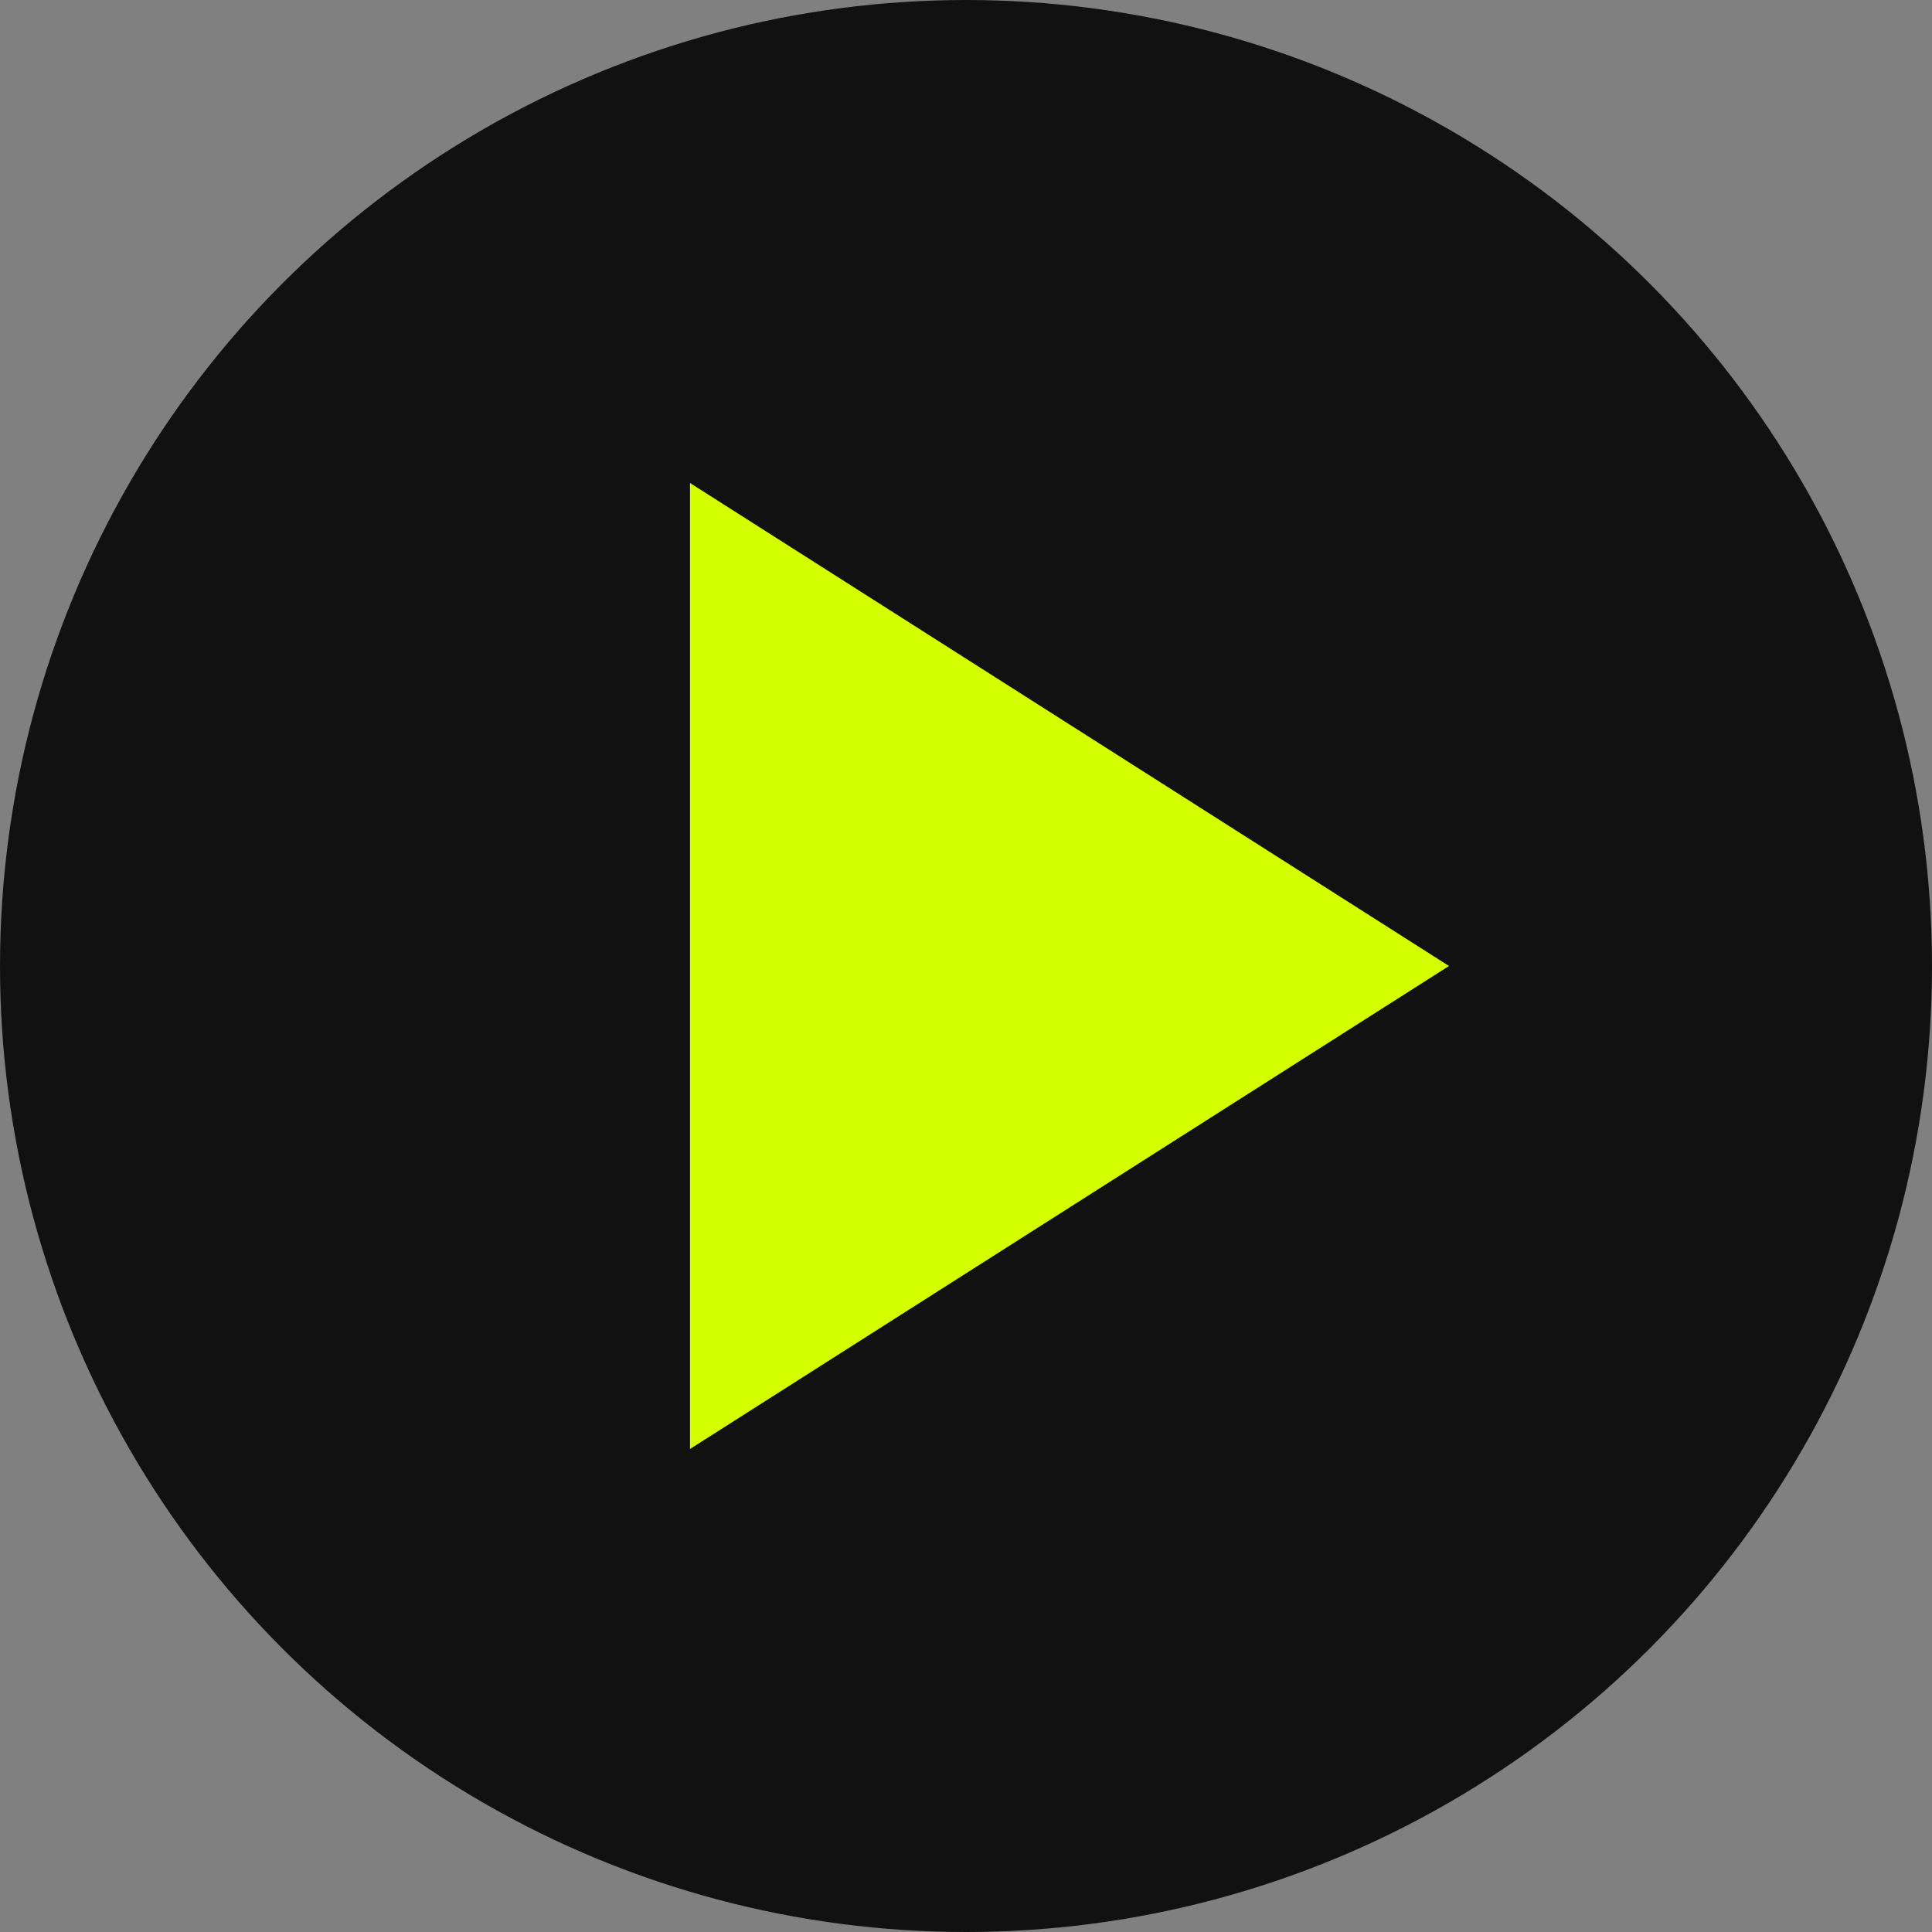
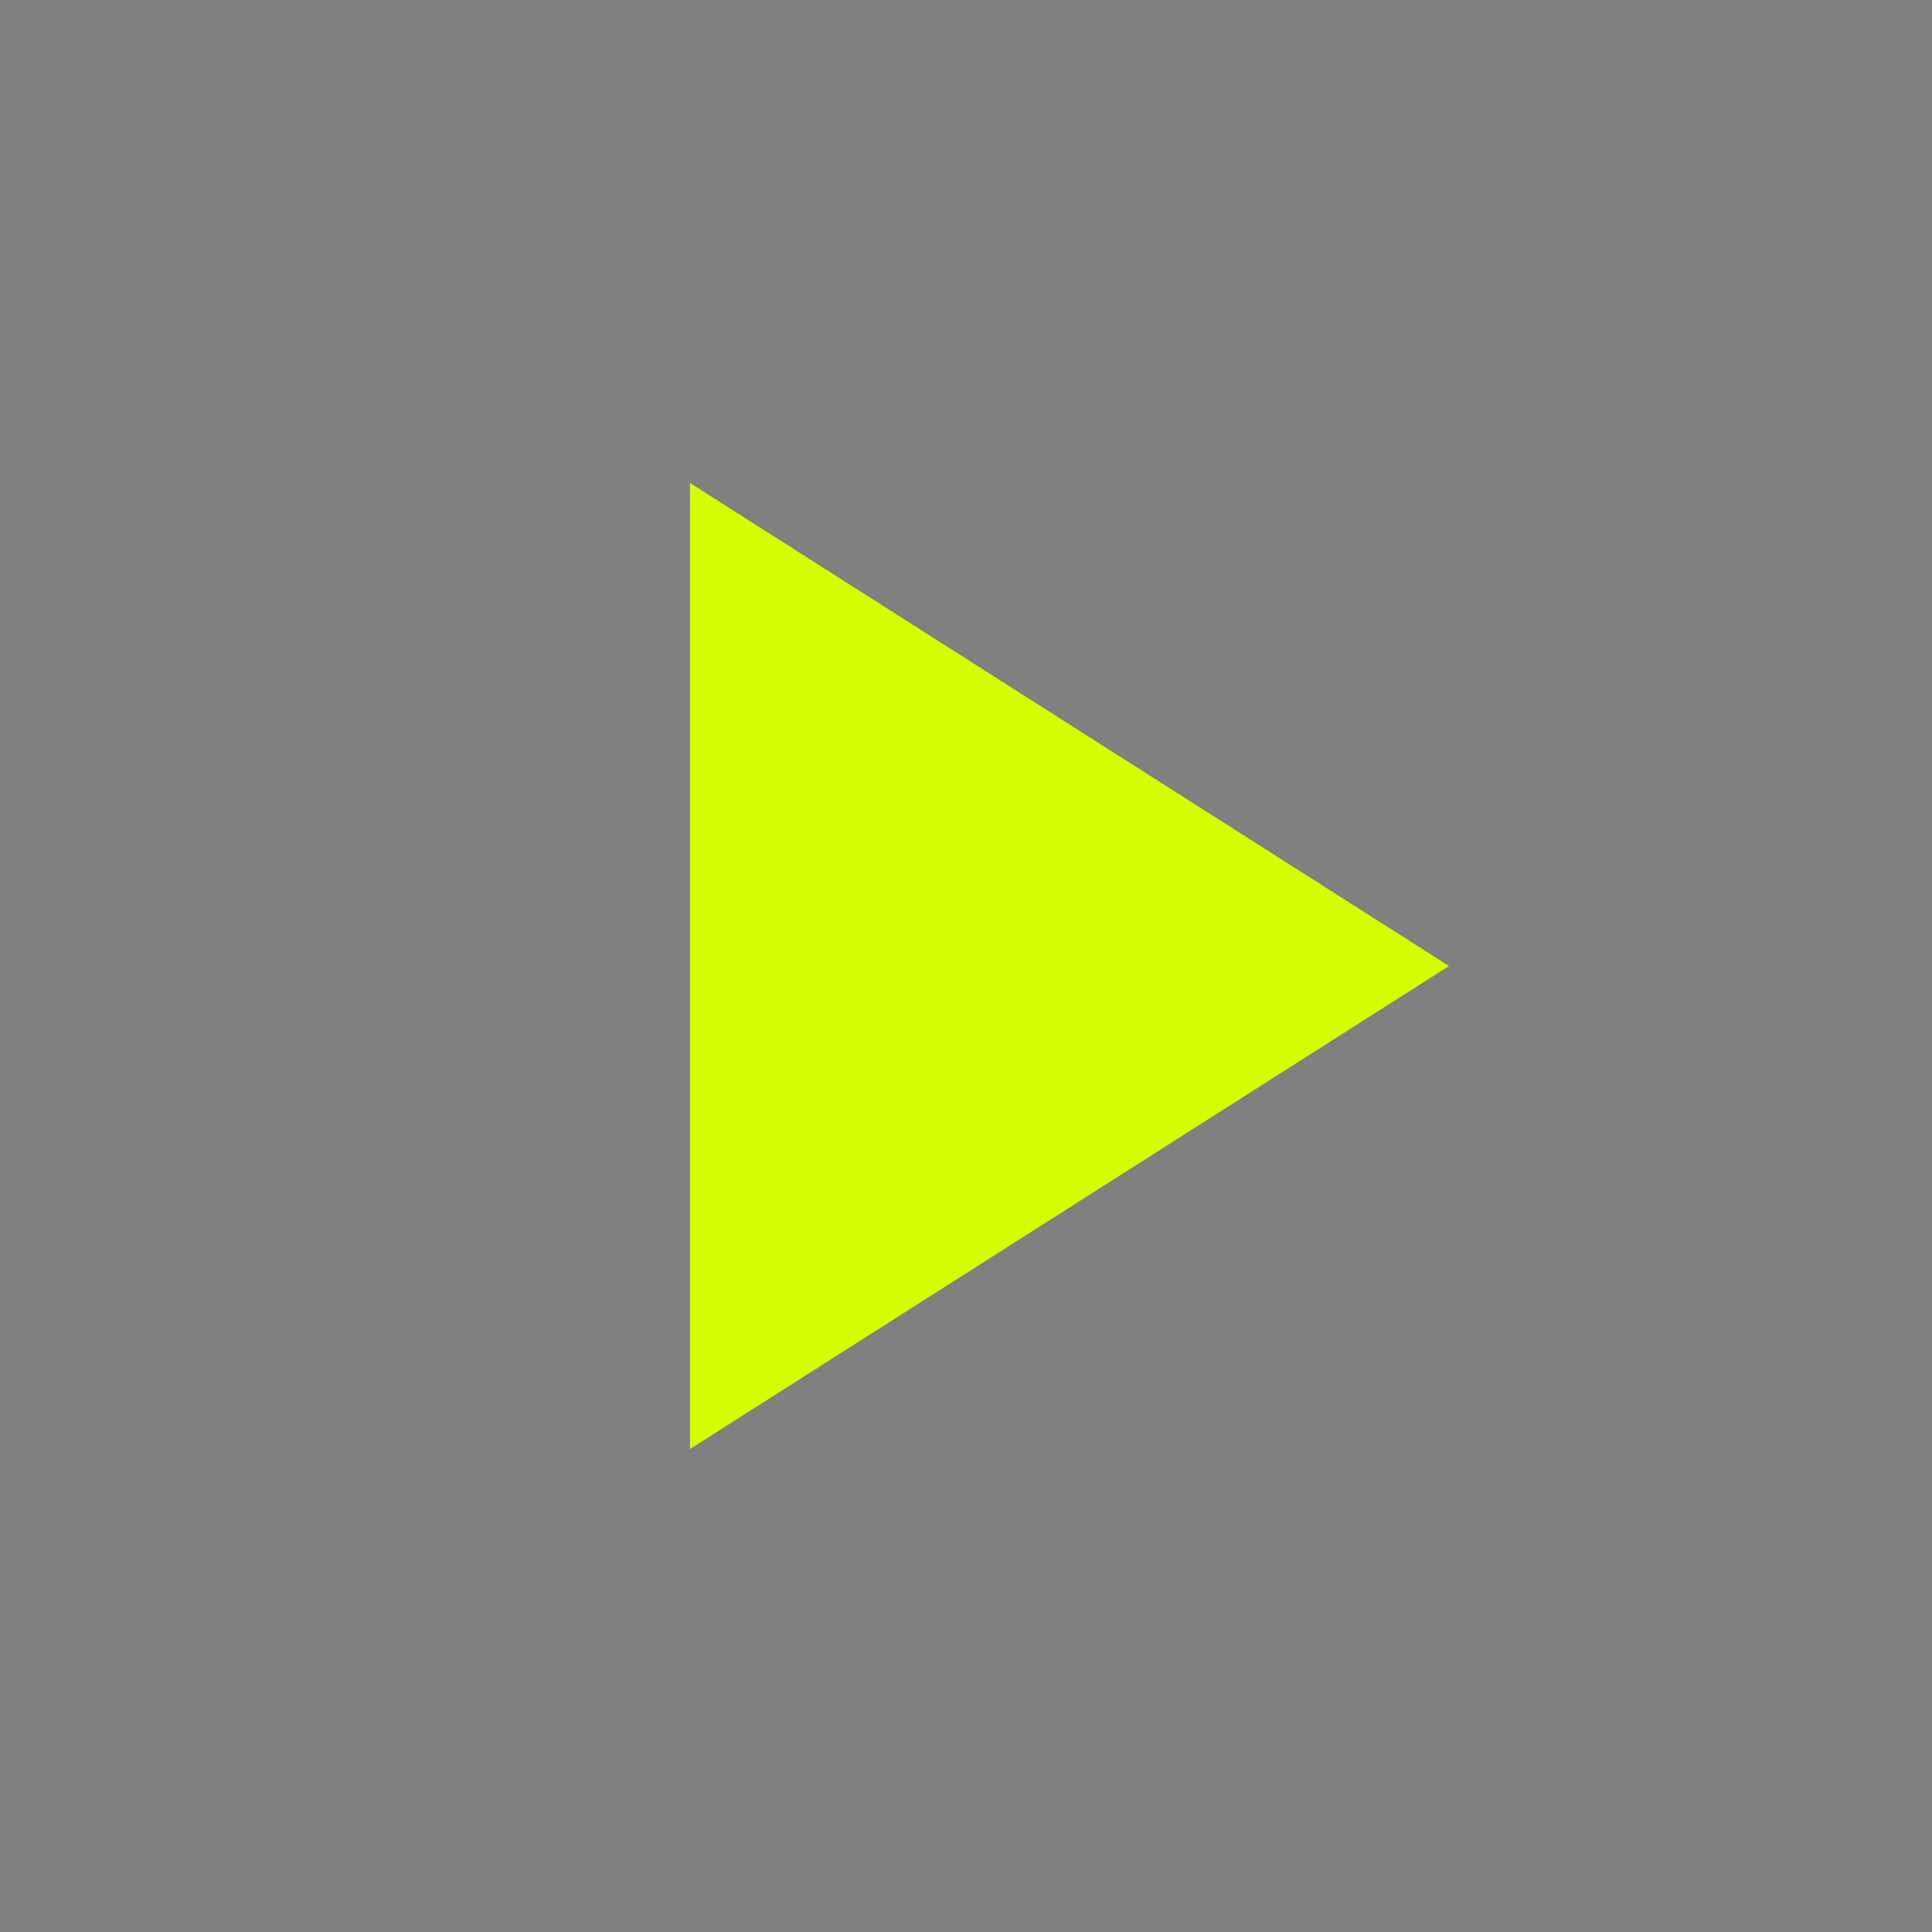
<svg xmlns="http://www.w3.org/2000/svg" width="28" height="28" viewBox="0 0 28 28" fill="none">
  <rect x="0" y="0" width="28" height="28" fill="#808080" stroke="none" />
-   <circle cx="14" cy="14" r="14" fill="#111111" />
  <mask id="mask0_4086_658" style="mask-type:alpha" maskUnits="userSpaceOnUse" x="2" y="2" width="24" height="24">
    <rect width="24" height="24" transform="matrix(-1 0 0 1 26 2)" fill="#D9D9D9" />
  </mask>
  <g mask="url(#mask0_4086_658)">
-     <path d="M10 21L21 14L10 7V21Z" fill="#D4FF00" />
+     <path d="M10 21L21 14L10 7Z" fill="#D4FF00" />
  </g>
</svg>